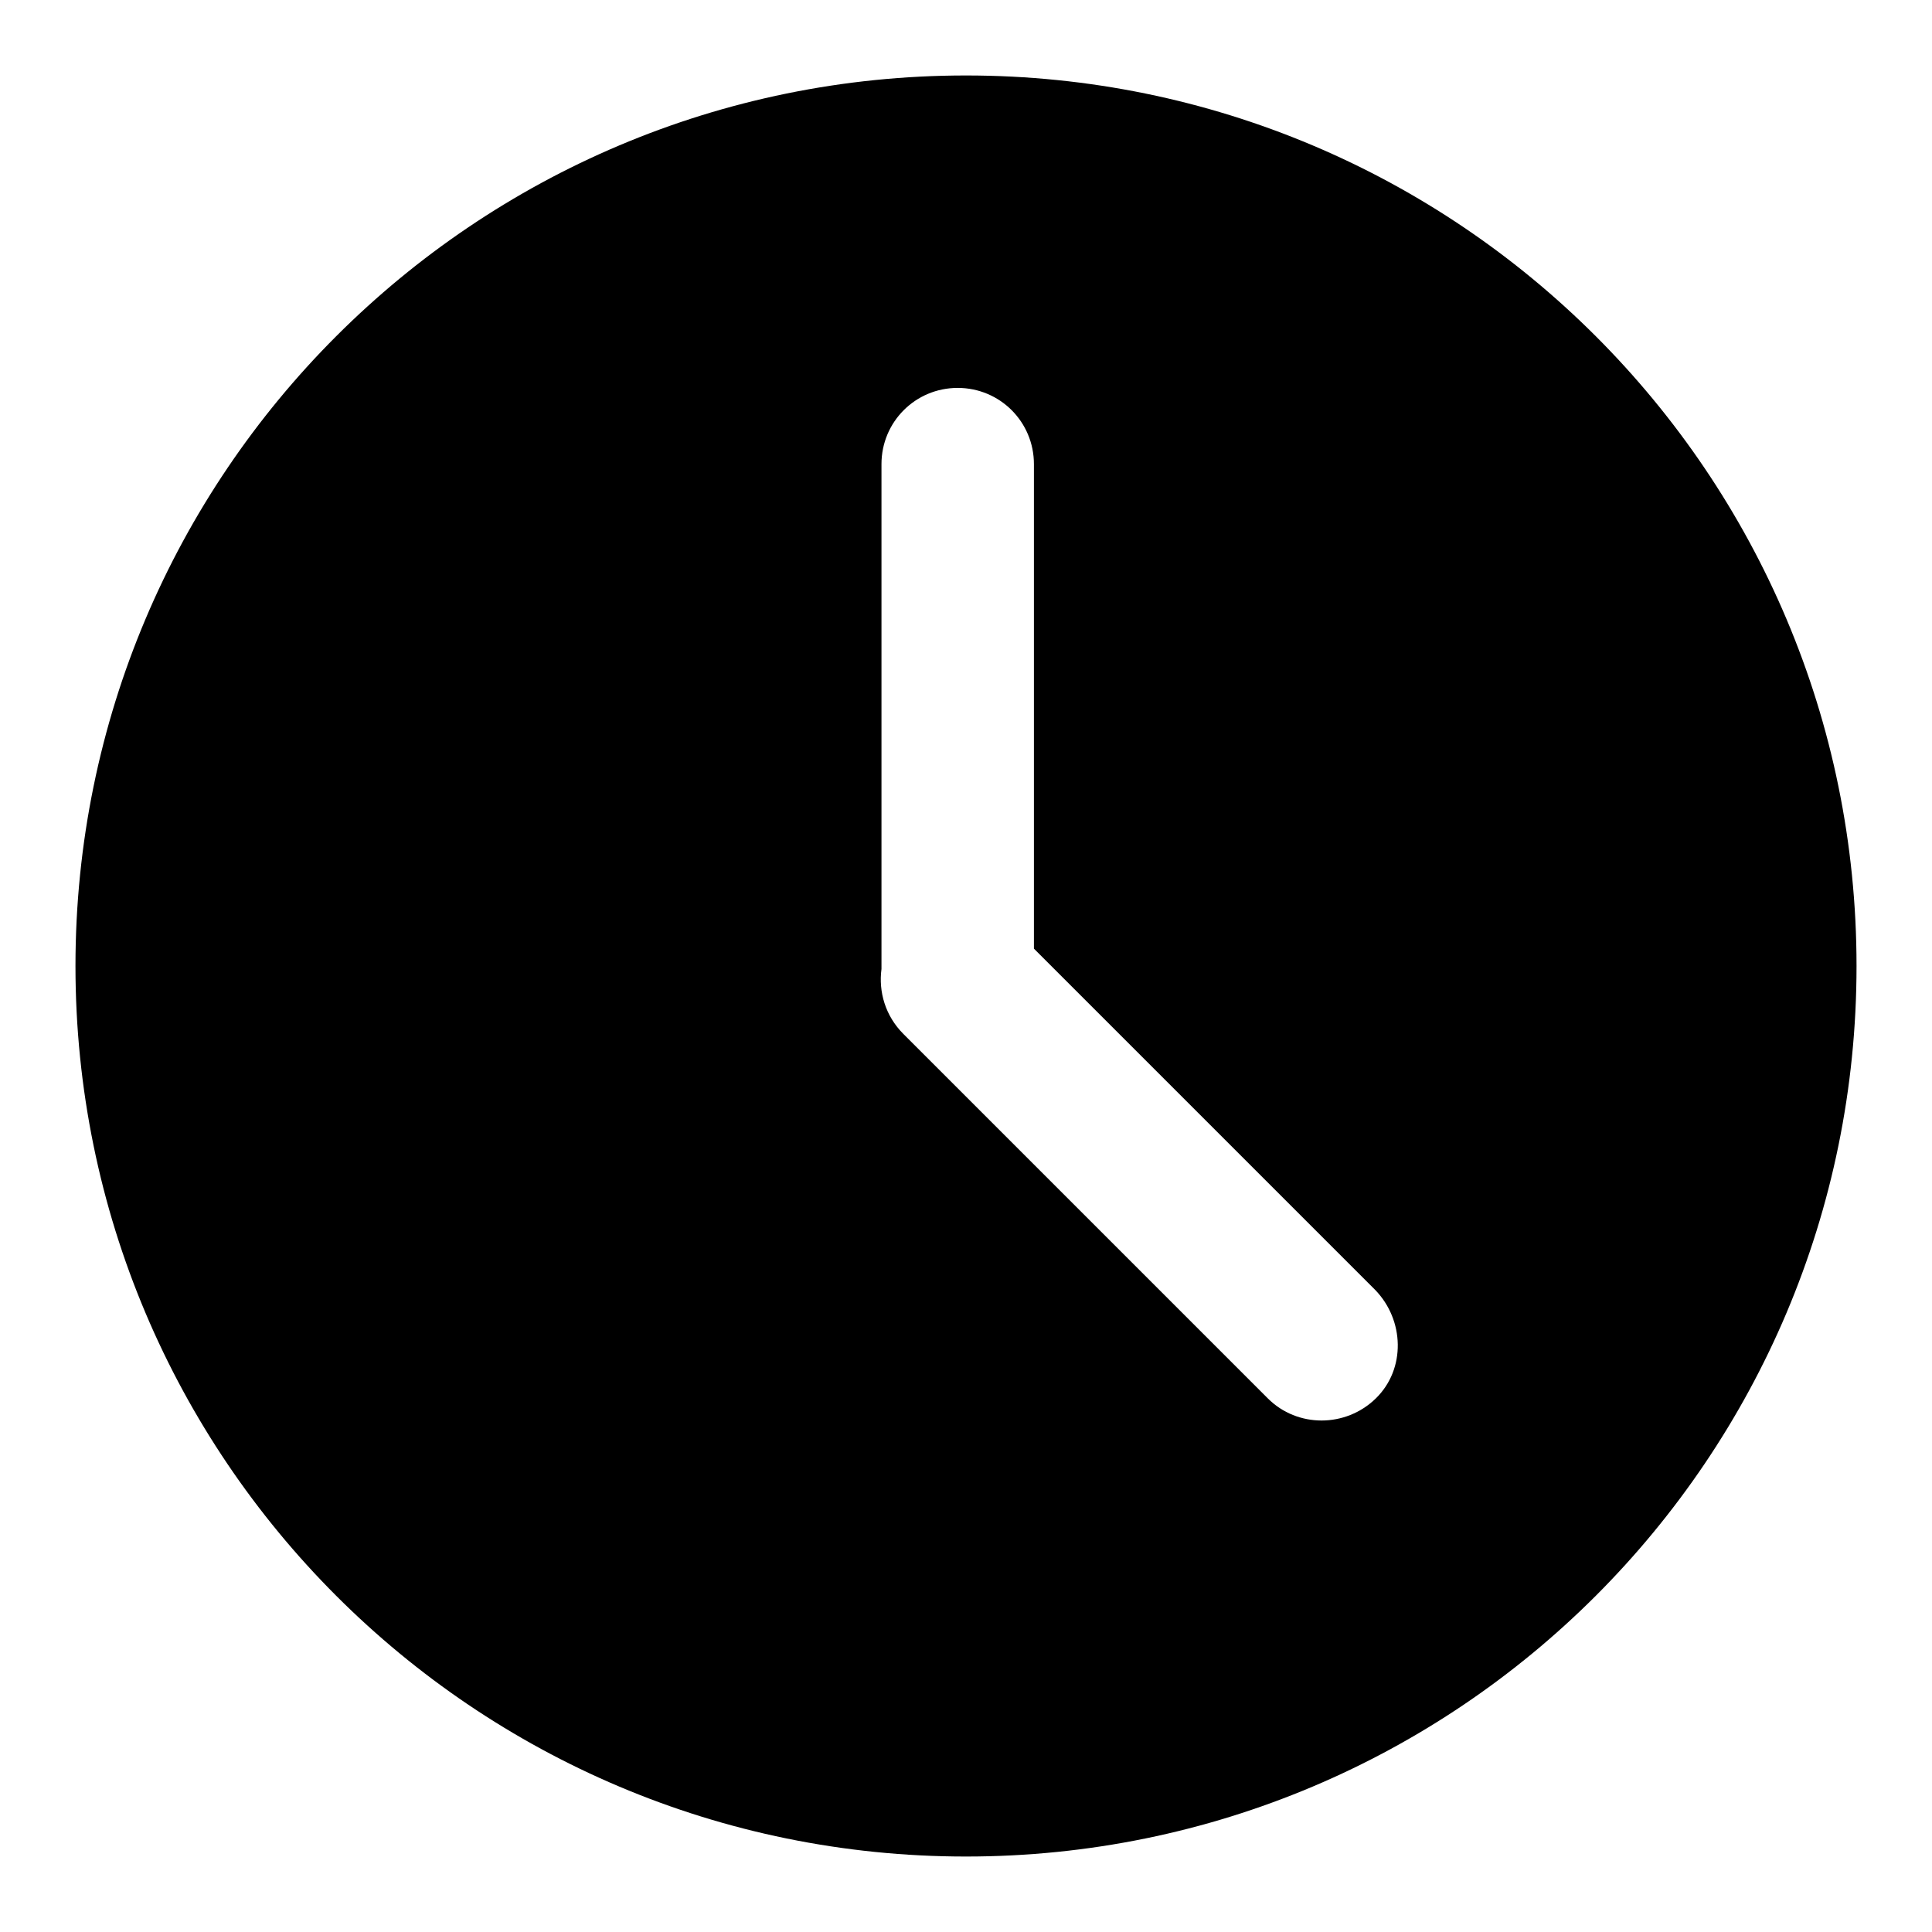
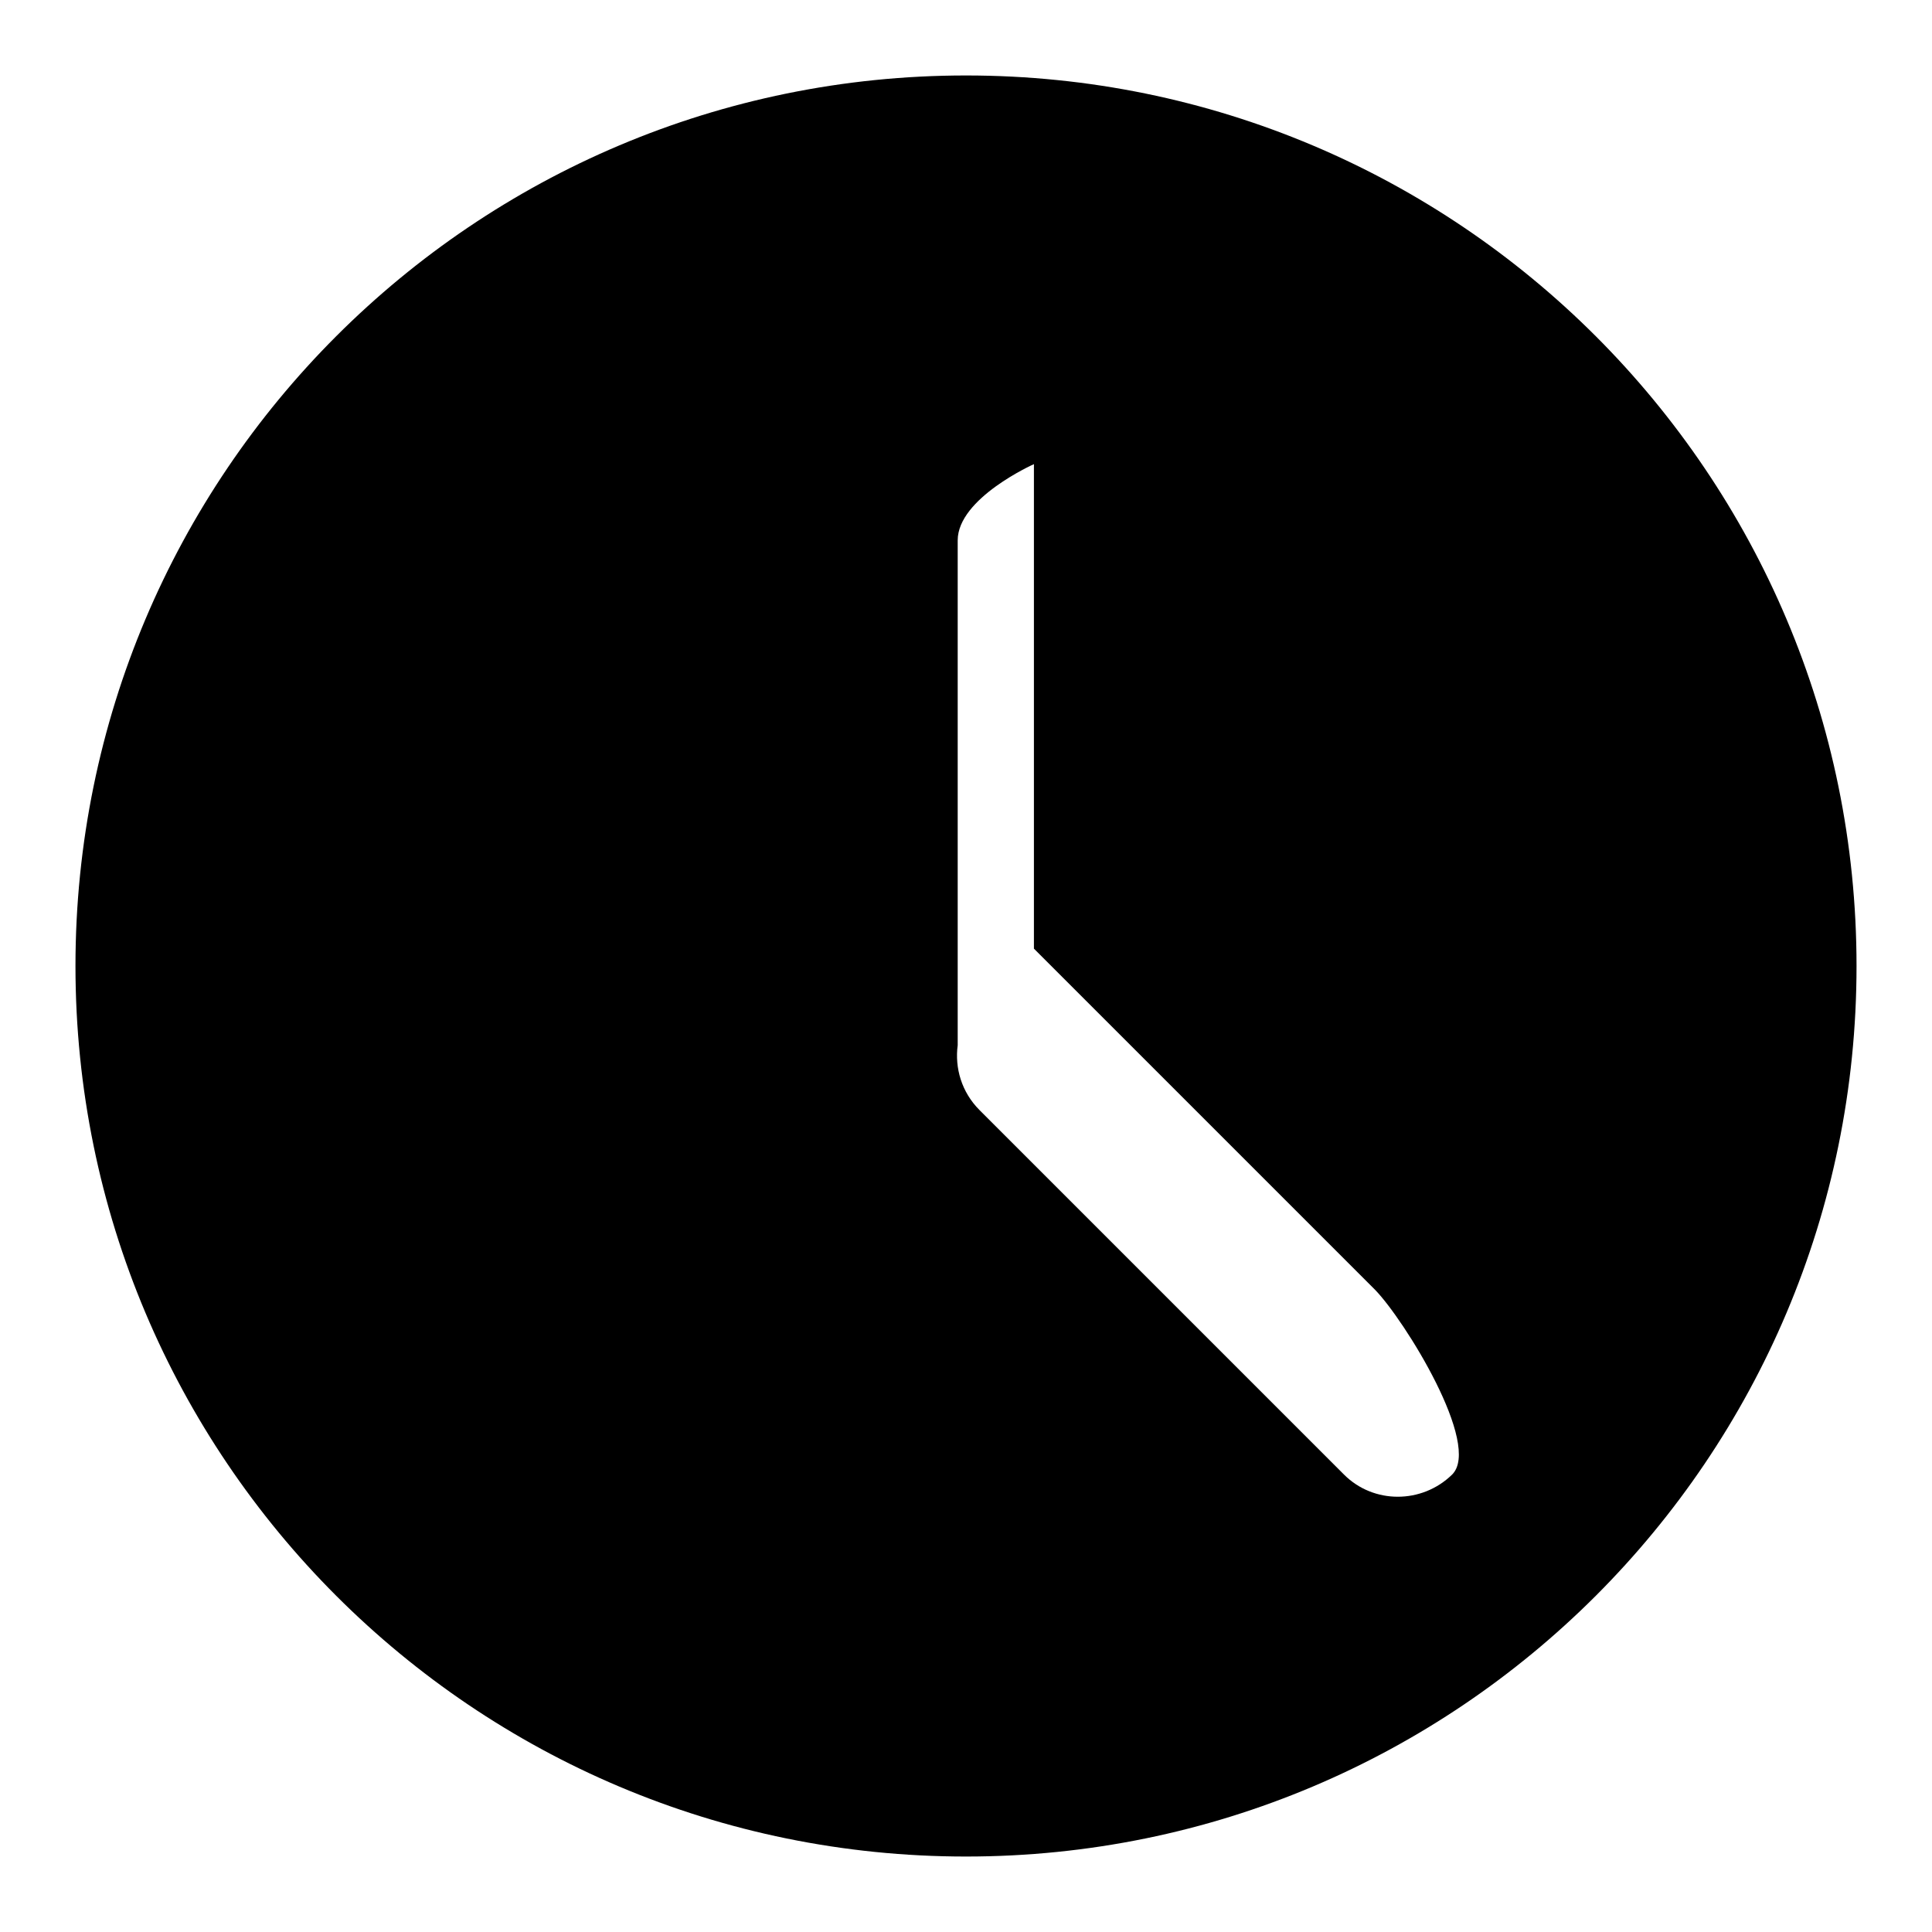
<svg xmlns="http://www.w3.org/2000/svg" version="1.1" x="0px" y="0px" viewBox="0 0 256 256" enable-background="new 0 0 256 256" xml:space="preserve">
  <g>
-     <path fill="#000000" d="M246,128c0,65.2-52.8,118-118,118c-65.2,0-118-52.8-118-118C10,62.8,62.8,10,128,10 C193.2,10,246,62.8,246,128z M182.2,170.9L137,125.7V61.5c0-5.6-4.5-10.1-10.1-10.1s-10.1,4.5-10.1,10.1v66.9 c-0.4,3,0.5,6.2,2.9,8.6l48.3,48.3c3.9,3.9,10.3,3.9,14.3,0S186.1,174.9,182.2,170.9z" />
+     <path fill="#000000" d="M246,128c0,65.2-52.8,118-118,118c-65.2,0-118-52.8-118-118C10,62.8,62.8,10,128,10 C193.2,10,246,62.8,246,128z M182.2,170.9L137,125.7V61.5s-10.1,4.5-10.1,10.1v66.9 c-0.4,3,0.5,6.2,2.9,8.6l48.3,48.3c3.9,3.9,10.3,3.9,14.3,0S186.1,174.9,182.2,170.9z" />
  </g>
</svg>